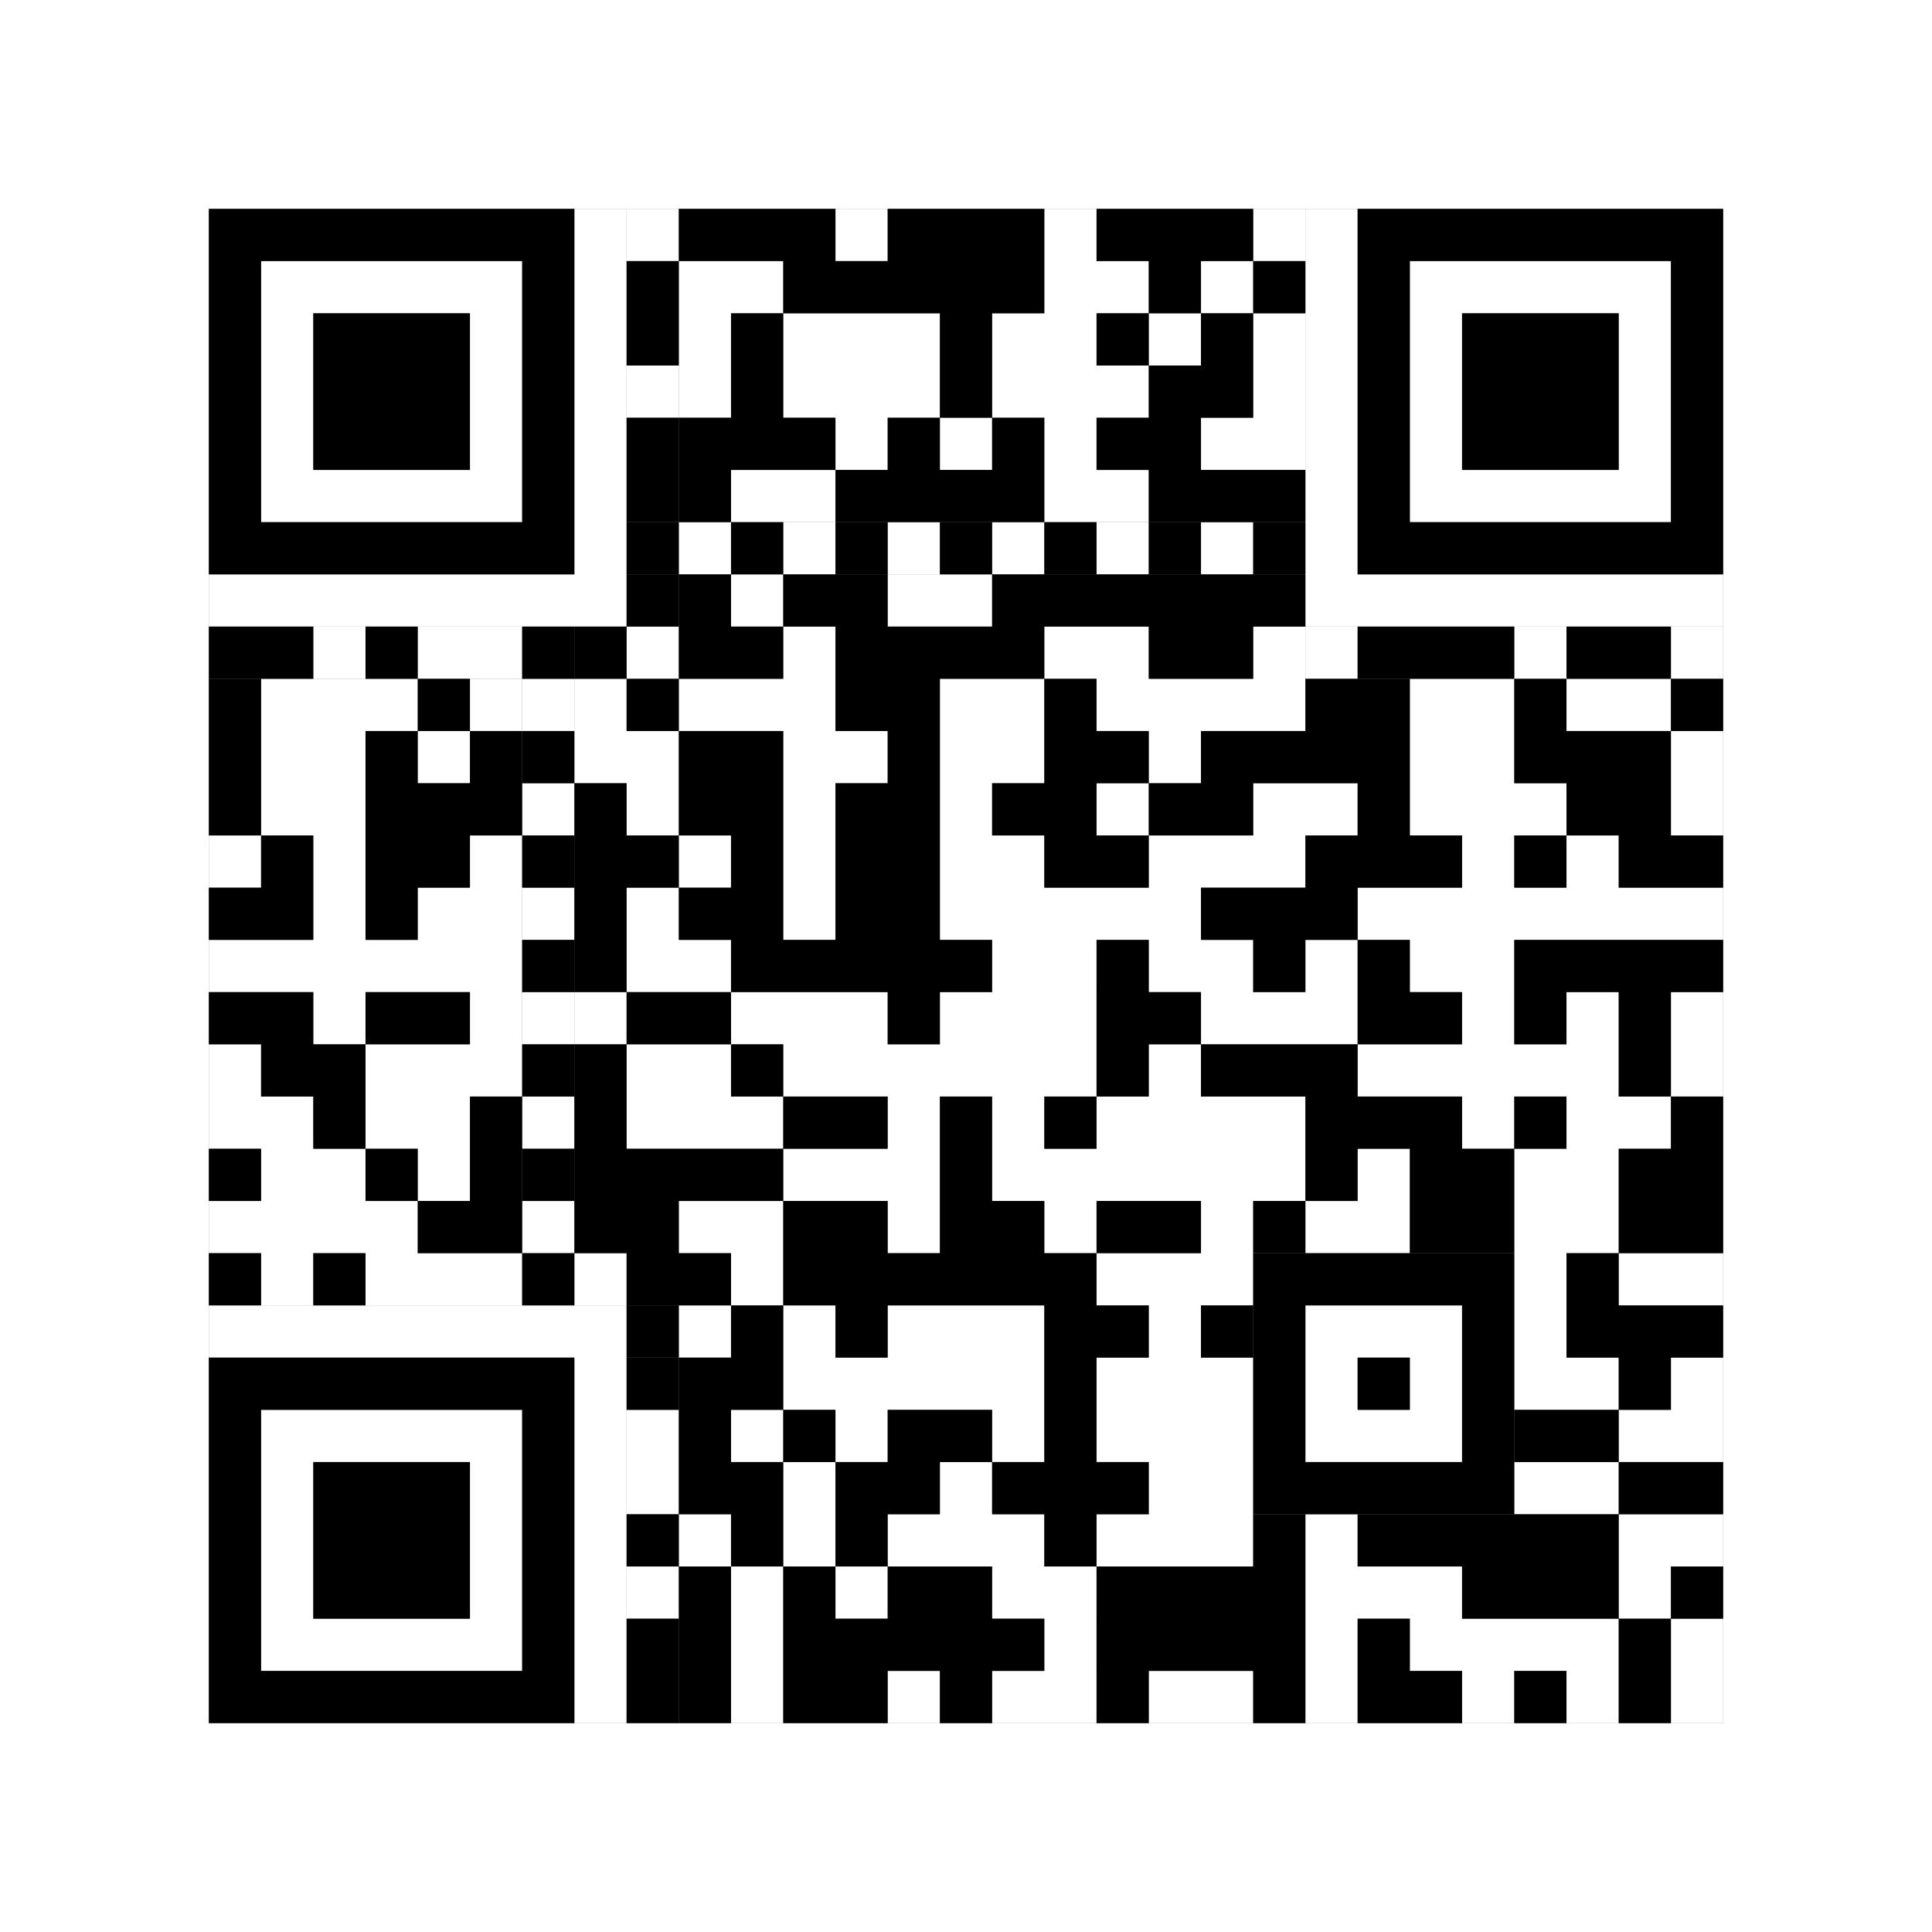
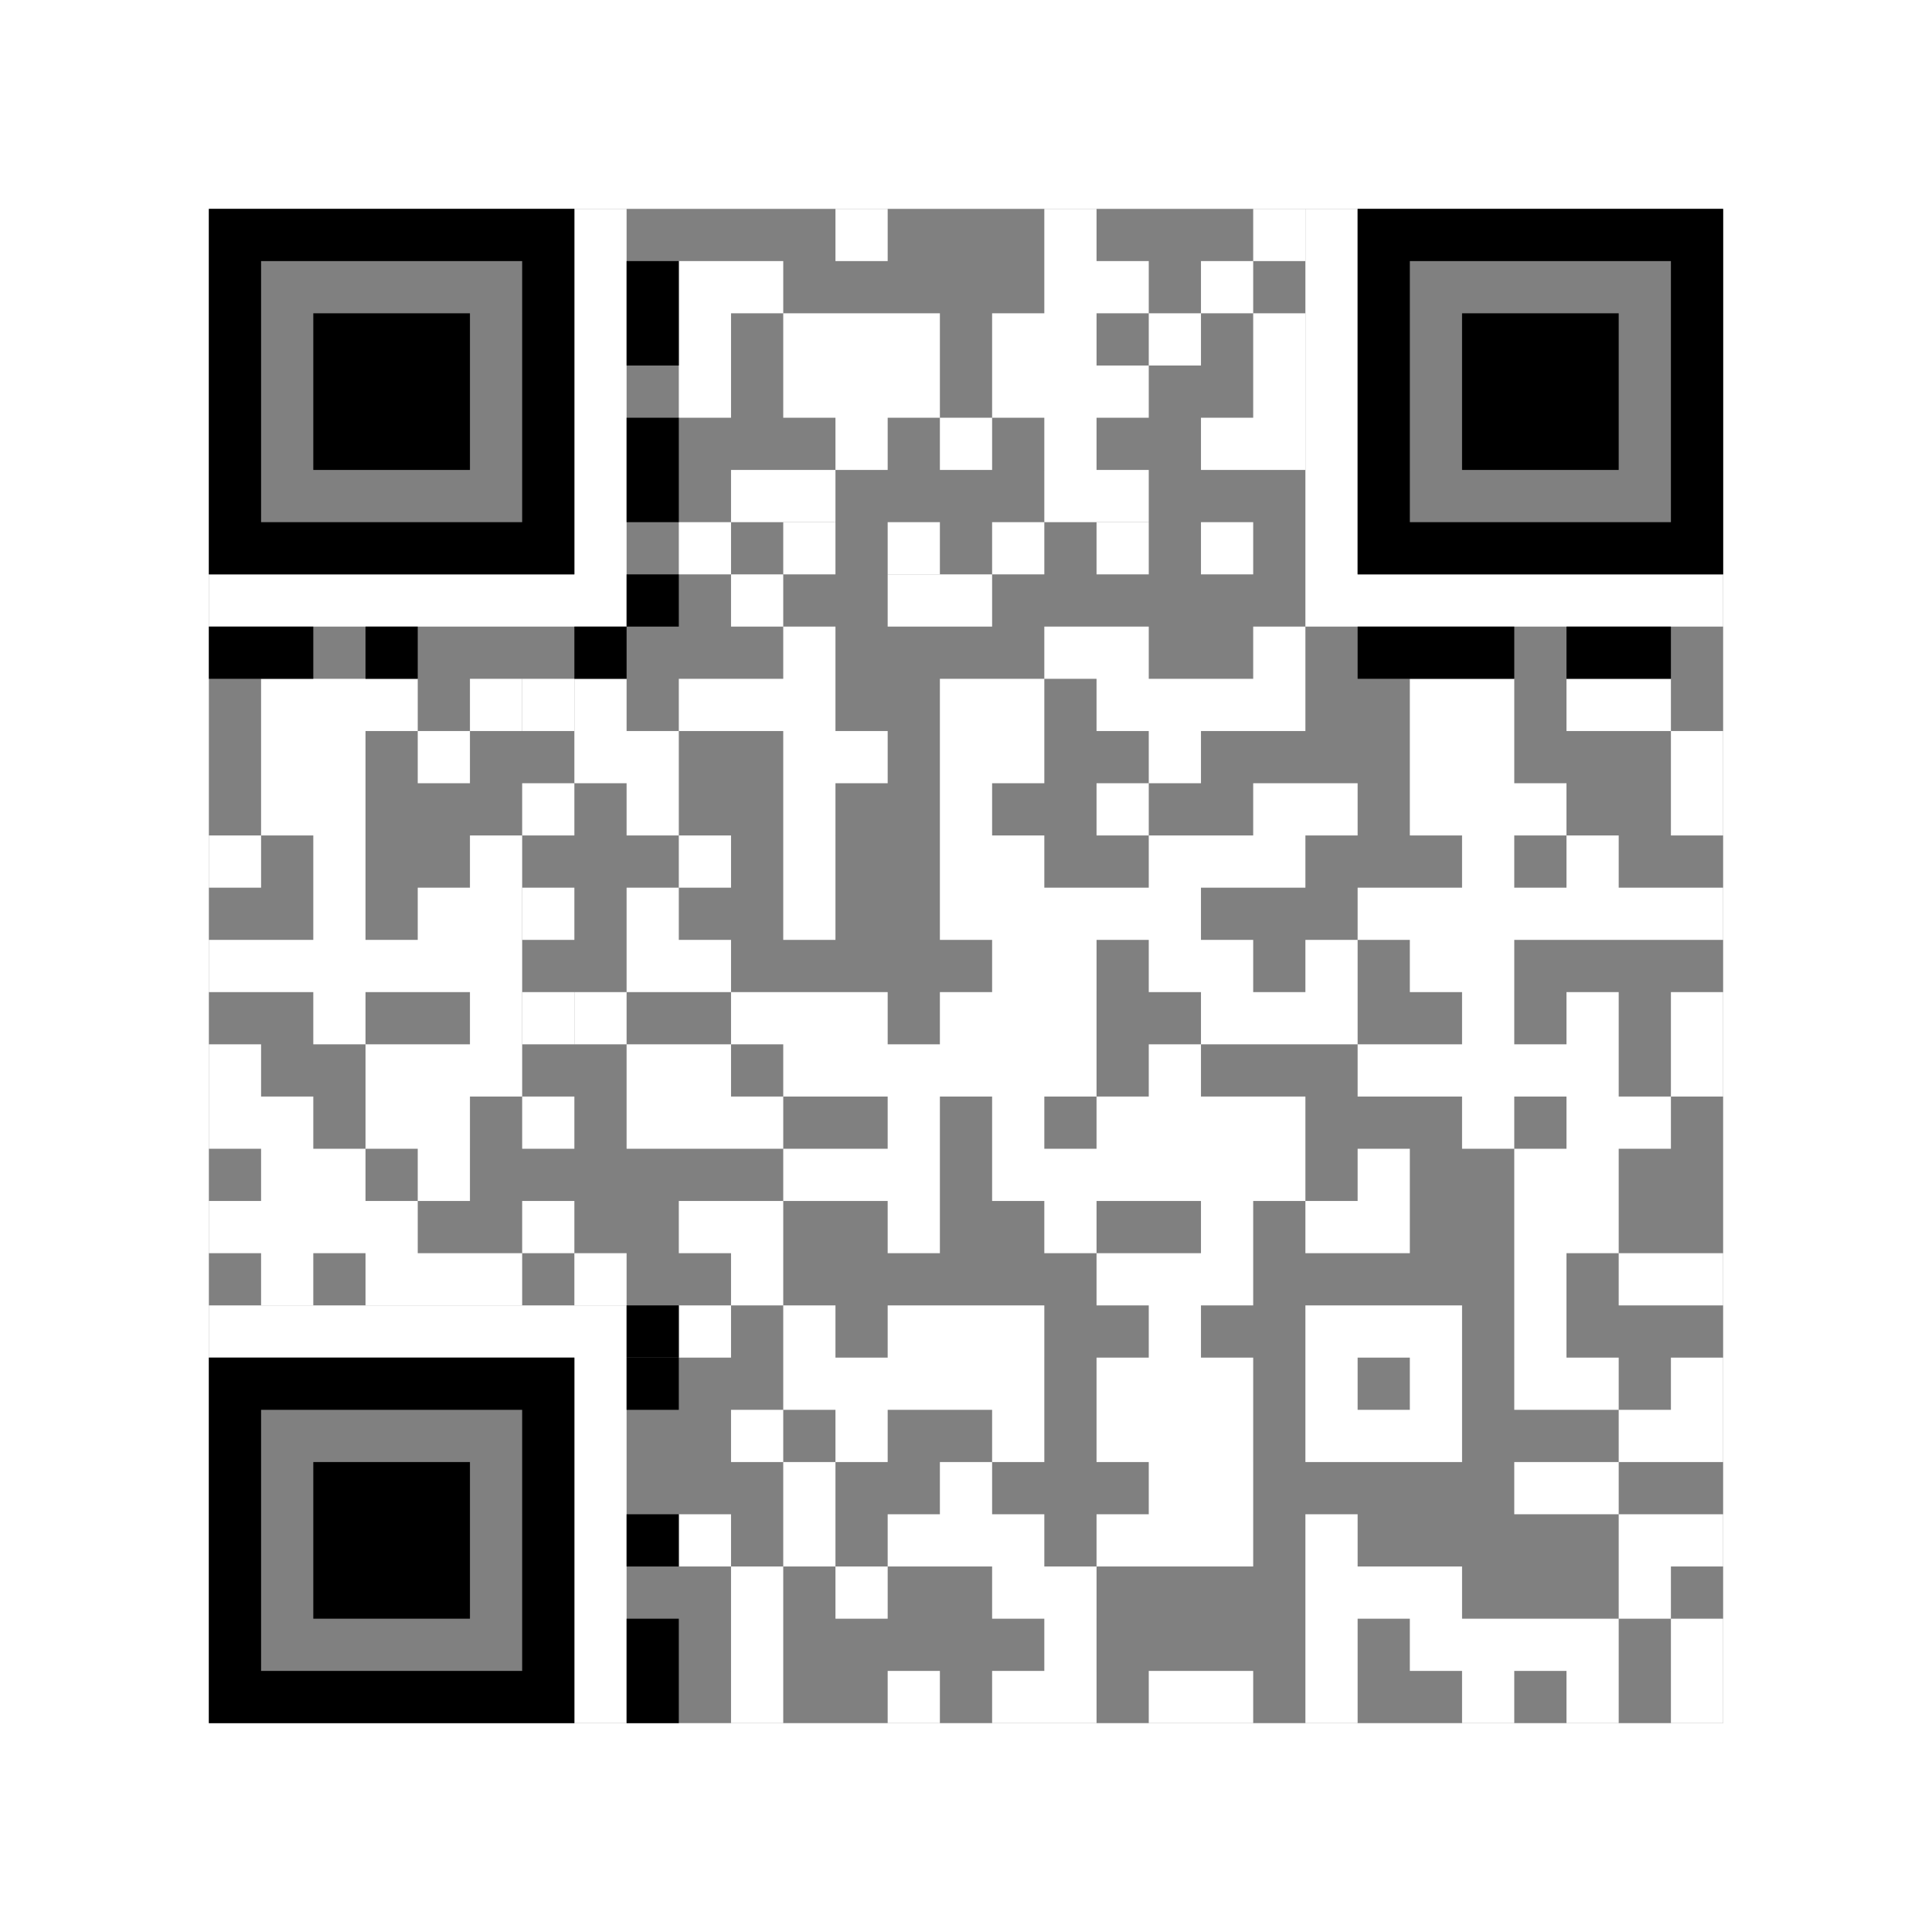
<svg xmlns="http://www.w3.org/2000/svg" version="1.1" width="185px" height="185px">
  <rect width="100%" height="100%" fill="#808080" stroke="none" />
  <defs>
    <style>rect{shape-rendering:crispEdges}</style>
  </defs>
  <path class="qr-4 " stroke="transparent" fill="#fff" fill-opacity="1" d="M80 20 h5 v5 h-5Z M100 20 h5 v5 h-5Z M120 20 h5 v5 h-5Z M65 25 h10 v5 h-10Z M100 25 h10 v5 h-10Z M115 25 h5 v5 h-5Z M65 30 h5 v5 h-5Z M75 30 h15 v5 h-15Z M95 30 h10 v5 h-10Z M110 30 h5 v5 h-5Z M120 30 h5 v5 h-5Z M65 35 h5 v5 h-5Z M75 35 h15 v5 h-15Z M95 35 h15 v5 h-15Z M120 35 h5 v5 h-5Z M80 40 h5 v5 h-5Z M90 40 h5 v5 h-5Z M100 40 h5 v5 h-5Z M115 40 h10 v5 h-10Z M70 45 h10 v5 h-10Z M100 45 h10 v5 h-10Z M70 55 h5 v5 h-5Z M85 55 h10 v5 h-10Z M75 60 h5 v5 h-5Z M100 60 h10 v5 h-10Z M120 60 h5 v5 h-5Z M25 65 h15 v5 h-15Z M45 65 h5 v5 h-5Z M55 65 h5 v5 h-5Z M65 65 h15 v5 h-15Z M90 65 h10 v5 h-10Z M105 65 h20 v5 h-20Z M135 65 h10 v5 h-10Z M150 65 h10 v5 h-10Z M25 70 h10 v5 h-10Z M40 70 h5 v5 h-5Z M55 70 h10 v5 h-10Z M75 70 h10 v5 h-10Z M90 70 h10 v5 h-10Z M110 70 h5 v5 h-5Z M135 70 h10 v5 h-10Z M160 70 h5 v5 h-5Z M25 75 h10 v5 h-10Z M60 75 h5 v5 h-5Z M75 75 h5 v5 h-5Z M90 75 h5 v5 h-5Z M105 75 h5 v5 h-5Z M120 75 h10 v5 h-10Z M135 75 h15 v5 h-15Z M160 75 h5 v5 h-5Z M20 80 h5 v5 h-5Z M30 80 h5 v5 h-5Z M45 80 h5 v5 h-5Z M65 80 h5 v5 h-5Z M75 80 h5 v5 h-5Z M90 80 h10 v5 h-10Z M110 80 h15 v5 h-15Z M140 80 h5 v5 h-5Z M150 80 h5 v5 h-5Z M30 85 h5 v5 h-5Z M40 85 h10 v5 h-10Z M60 85 h5 v5 h-5Z M75 85 h5 v5 h-5Z M90 85 h25 v5 h-25Z M130 85 h35 v5 h-35Z M20 90 h30 v5 h-30Z M60 90 h10 v5 h-10Z M95 90 h10 v5 h-10Z M110 90 h10 v5 h-10Z M125 90 h5 v5 h-5Z M135 90 h10 v5 h-10Z M30 95 h5 v5 h-5Z M45 95 h5 v5 h-5Z M55 95 h5 v5 h-5Z M70 95 h15 v5 h-15Z M90 95 h15 v5 h-15Z M115 95 h15 v5 h-15Z M140 95 h5 v5 h-5Z M150 95 h5 v5 h-5Z M160 95 h5 v5 h-5Z M20 100 h5 v5 h-5Z M35 100 h15 v5 h-15Z M60 100 h10 v5 h-10Z M75 100 h30 v5 h-30Z M110 100 h5 v5 h-5Z M130 100 h25 v5 h-25Z M160 100 h5 v5 h-5Z M20 105 h10 v5 h-10Z M35 105 h10 v5 h-10Z M60 105 h15 v5 h-15Z M85 105 h5 v5 h-5Z M95 105 h5 v5 h-5Z M105 105 h20 v5 h-20Z M140 105 h5 v5 h-5Z M150 105 h10 v5 h-10Z M25 110 h10 v5 h-10Z M40 110 h5 v5 h-5Z M75 110 h15 v5 h-15Z M95 110 h30 v5 h-30Z M130 110 h5 v5 h-5Z M145 110 h10 v5 h-10Z M20 115 h20 v5 h-20Z M65 115 h10 v5 h-10Z M85 115 h5 v5 h-5Z M100 115 h5 v5 h-5Z M115 115 h5 v5 h-5Z M125 115 h10 v5 h-10Z M145 115 h10 v5 h-10Z M25 120 h5 v5 h-5Z M35 120 h15 v5 h-15Z M55 120 h5 v5 h-5Z M70 120 h5 v5 h-5Z M105 120 h15 v5 h-15Z M145 120 h5 v5 h-5Z M155 120 h10 v5 h-10Z M65 125 h5 v5 h-5Z M75 125 h5 v5 h-5Z M85 125 h15 v5 h-15Z M110 125 h5 v5 h-5Z M145 125 h5 v5 h-5Z M75 130 h25 v5 h-25Z M105 130 h15 v5 h-15Z M145 130 h10 v5 h-10Z M160 130 h5 v5 h-5Z M70 135 h5 v5 h-5Z M80 135 h5 v5 h-5Z M95 135 h5 v5 h-5Z M105 135 h15 v5 h-15Z M155 135 h10 v5 h-10Z M75 140 h5 v5 h-5Z M90 140 h5 v5 h-5Z M110 140 h10 v5 h-10Z M145 140 h10 v5 h-10Z M65 145 h5 v5 h-5Z M75 145 h5 v5 h-5Z M85 145 h15 v5 h-15Z M105 145 h15 v5 h-15Z M125 145 h5 v5 h-5Z M155 145 h10 v5 h-10Z M70 150 h5 v5 h-5Z M80 150 h5 v5 h-5Z M95 150 h10 v5 h-10Z M125 150 h15 v5 h-15Z M155 150 h5 v5 h-5Z M70 155 h5 v5 h-5Z M100 155 h5 v5 h-5Z M125 155 h5 v5 h-5Z M135 155 h20 v5 h-20Z M160 155 h5 v5 h-5Z M70 160 h5 v5 h-5Z M85 160 h5 v5 h-5Z M95 160 h10 v5 h-10Z M110 160 h10 v5 h-10Z M125 160 h5 v5 h-5Z M140 160 h5 v5 h-5Z M150 160 h5 v5 h-5Z M160 160 h5 v5 h-5Z " />
-   <path class="qr-6 " stroke="transparent" fill="#fff" fill-opacity="1" d="M25 25 h25 v5 h-25Z M135 25 h25 v5 h-25Z M25 30 h5 v5 h-5Z M45 30 h5 v5 h-5Z M135 30 h5 v5 h-5Z M155 30 h5 v5 h-5Z M25 35 h5 v5 h-5Z M45 35 h5 v5 h-5Z M135 35 h5 v5 h-5Z M155 35 h5 v5 h-5Z M25 40 h5 v5 h-5Z M45 40 h5 v5 h-5Z M135 40 h5 v5 h-5Z M155 40 h5 v5 h-5Z M25 45 h25 v5 h-25Z M135 45 h25 v5 h-25Z M25 135 h25 v5 h-25Z M25 140 h5 v5 h-5Z M45 140 h5 v5 h-5Z M25 145 h5 v5 h-5Z M45 145 h5 v5 h-5Z M25 150 h5 v5 h-5Z M45 150 h5 v5 h-5Z M25 155 h25 v5 h-25Z " />
  <path class="qr-8 " stroke="transparent" fill="#fff" fill-opacity="1" d="M55 20 h5 v5 h-5Z M125 20 h5 v5 h-5Z M55 25 h5 v5 h-5Z M125 25 h5 v5 h-5Z M55 30 h5 v5 h-5Z M125 30 h5 v5 h-5Z M55 35 h5 v5 h-5Z M125 35 h5 v5 h-5Z M55 40 h5 v5 h-5Z M125 40 h5 v5 h-5Z M55 45 h5 v5 h-5Z M125 45 h5 v5 h-5Z M55 50 h5 v5 h-5Z M125 50 h5 v5 h-5Z M20 55 h40 v5 h-40Z M125 55 h40 v5 h-40Z M20 125 h40 v5 h-40Z M55 130 h5 v5 h-5Z M55 135 h5 v5 h-5Z M55 140 h5 v5 h-5Z M55 145 h5 v5 h-5Z M55 150 h5 v5 h-5Z M55 155 h5 v5 h-5Z M55 160 h5 v5 h-5Z " />
  <path class="qr-10 " stroke="transparent" fill="#fff" fill-opacity="1" d="M125 125 h15 v5 h-15Z M125 130 h5 v5 h-5Z M135 130 h5 v5 h-5Z M125 135 h15 v5 h-15Z " />
  <path class="qr-12 " stroke="transparent" fill="#fff" fill-opacity="1" d="M65 50 h5 v5 h-5Z M75 50 h5 v5 h-5Z M85 50 h5 v5 h-5Z M95 50 h5 v5 h-5Z M105 50 h5 v5 h-5Z M115 50 h5 v5 h-5Z M50 65 h5 v5 h-5Z M50 75 h5 v5 h-5Z M50 85 h5 v5 h-5Z M50 95 h5 v5 h-5Z M50 105 h5 v5 h-5Z M50 115 h5 v5 h-5Z " />
-   <path class="qr-14 " stroke="transparent" fill="#fff" fill-opacity="1" d="M60 20 h5 v5 h-5Z M60 35 h5 v5 h-5Z M30 60 h5 v5 h-5Z M40 60 h10 v5 h-10Z M60 60 h5 v5 h-5Z M125 60 h5 v5 h-5Z M145 60 h5 v5 h-5Z M160 60 h5 v5 h-5Z M60 135 h5 v5 h-5Z M60 140 h5 v5 h-5Z M60 150 h5 v5 h-5Z " />
  <path class="qr-18 " stroke="transparent" fill="#fff" fill-opacity="1" d="M0 0 h185 v5 h-185Z M0 5 h185 v5 h-185Z M0 10 h185 v5 h-185Z M0 15 h185 v5 h-185Z M0 20 h20 v5 h-20Z M165 20 h20 v5 h-20Z M0 25 h20 v5 h-20Z M165 25 h20 v5 h-20Z M0 30 h20 v5 h-20Z M165 30 h20 v5 h-20Z M0 35 h20 v5 h-20Z M165 35 h20 v5 h-20Z M0 40 h20 v5 h-20Z M165 40 h20 v5 h-20Z M0 45 h20 v5 h-20Z M165 45 h20 v5 h-20Z M0 50 h20 v5 h-20Z M165 50 h20 v5 h-20Z M0 55 h20 v5 h-20Z M165 55 h20 v5 h-20Z M0 60 h20 v5 h-20Z M165 60 h20 v5 h-20Z M0 65 h20 v5 h-20Z M165 65 h20 v5 h-20Z M0 70 h20 v5 h-20Z M165 70 h20 v5 h-20Z M0 75 h20 v5 h-20Z M165 75 h20 v5 h-20Z M0 80 h20 v5 h-20Z M165 80 h20 v5 h-20Z M0 85 h20 v5 h-20Z M165 85 h20 v5 h-20Z M0 90 h20 v5 h-20Z M165 90 h20 v5 h-20Z M0 95 h20 v5 h-20Z M165 95 h20 v5 h-20Z M0 100 h20 v5 h-20Z M165 100 h20 v5 h-20Z M0 105 h20 v5 h-20Z M165 105 h20 v5 h-20Z M0 110 h20 v5 h-20Z M165 110 h20 v5 h-20Z M0 115 h20 v5 h-20Z M165 115 h20 v5 h-20Z M0 120 h20 v5 h-20Z M165 120 h20 v5 h-20Z M0 125 h20 v5 h-20Z M165 125 h20 v5 h-20Z M0 130 h20 v5 h-20Z M165 130 h20 v5 h-20Z M0 135 h20 v5 h-20Z M165 135 h20 v5 h-20Z M0 140 h20 v5 h-20Z M165 140 h20 v5 h-20Z M0 145 h20 v5 h-20Z M165 145 h20 v5 h-20Z M0 150 h20 v5 h-20Z M165 150 h20 v5 h-20Z M0 155 h20 v5 h-20Z M165 155 h20 v5 h-20Z M0 160 h20 v5 h-20Z M165 160 h20 v5 h-20Z M0 165 h185 v5 h-185Z M0 170 h185 v5 h-185Z M0 175 h185 v5 h-185Z M0 180 h185 v5 h-185Z " />
  <path class="qr-512 " stroke="transparent" fill="#000" fill-opacity="1" d="M60 125 h5 v5 h-5Z " />
-   <path class="qr-1024 " stroke="transparent" fill="#000" fill-opacity="1" d="M65 20 h15 v5 h-15Z M85 20 h15 v5 h-15Z M105 20 h15 v5 h-15Z M75 25 h25 v5 h-25Z M110 25 h5 v5 h-5Z M120 25 h5 v5 h-5Z M70 30 h5 v5 h-5Z M90 30 h5 v5 h-5Z M105 30 h5 v5 h-5Z M115 30 h5 v5 h-5Z M70 35 h5 v5 h-5Z M90 35 h5 v5 h-5Z M110 35 h10 v5 h-10Z M65 40 h15 v5 h-15Z M85 40 h5 v5 h-5Z M95 40 h5 v5 h-5Z M105 40 h10 v5 h-10Z M65 45 h5 v5 h-5Z M80 45 h20 v5 h-20Z M110 45 h15 v5 h-15Z M65 55 h5 v5 h-5Z M75 55 h10 v5 h-10Z M95 55 h30 v5 h-30Z M65 60 h10 v5 h-10Z M80 60 h20 v5 h-20Z M110 60 h10 v5 h-10Z M20 65 h5 v5 h-5Z M40 65 h5 v5 h-5Z M60 65 h5 v5 h-5Z M80 65 h10 v5 h-10Z M100 65 h5 v5 h-5Z M125 65 h10 v5 h-10Z M145 65 h5 v5 h-5Z M160 65 h5 v5 h-5Z M20 70 h5 v5 h-5Z M35 70 h5 v5 h-5Z M45 70 h5 v5 h-5Z M65 70 h10 v5 h-10Z M85 70 h5 v5 h-5Z M100 70 h10 v5 h-10Z M115 70 h20 v5 h-20Z M145 70 h15 v5 h-15Z M20 75 h5 v5 h-5Z M35 75 h15 v5 h-15Z M55 75 h5 v5 h-5Z M65 75 h10 v5 h-10Z M80 75 h10 v5 h-10Z M95 75 h10 v5 h-10Z M110 75 h10 v5 h-10Z M130 75 h5 v5 h-5Z M150 75 h10 v5 h-10Z M25 80 h5 v5 h-5Z M35 80 h10 v5 h-10Z M55 80 h10 v5 h-10Z M70 80 h5 v5 h-5Z M80 80 h10 v5 h-10Z M100 80 h10 v5 h-10Z M125 80 h15 v5 h-15Z M145 80 h5 v5 h-5Z M155 80 h10 v5 h-10Z M20 85 h10 v5 h-10Z M35 85 h5 v5 h-5Z M55 85 h5 v5 h-5Z M65 85 h10 v5 h-10Z M80 85 h10 v5 h-10Z M115 85 h15 v5 h-15Z M55 90 h5 v5 h-5Z M70 90 h25 v5 h-25Z M105 90 h5 v5 h-5Z M120 90 h5 v5 h-5Z M130 90 h5 v5 h-5Z M145 90 h20 v5 h-20Z M20 95 h10 v5 h-10Z M35 95 h10 v5 h-10Z M60 95 h10 v5 h-10Z M85 95 h5 v5 h-5Z M105 95 h10 v5 h-10Z M130 95 h10 v5 h-10Z M145 95 h5 v5 h-5Z M155 95 h5 v5 h-5Z M25 100 h10 v5 h-10Z M55 100 h5 v5 h-5Z M70 100 h5 v5 h-5Z M105 100 h5 v5 h-5Z M115 100 h15 v5 h-15Z M155 100 h5 v5 h-5Z M30 105 h5 v5 h-5Z M45 105 h5 v5 h-5Z M55 105 h5 v5 h-5Z M75 105 h10 v5 h-10Z M90 105 h5 v5 h-5Z M100 105 h5 v5 h-5Z M125 105 h15 v5 h-15Z M145 105 h5 v5 h-5Z M160 105 h5 v5 h-5Z M20 110 h5 v5 h-5Z M35 110 h5 v5 h-5Z M45 110 h5 v5 h-5Z M55 110 h20 v5 h-20Z M90 110 h5 v5 h-5Z M125 110 h5 v5 h-5Z M135 110 h10 v5 h-10Z M155 110 h10 v5 h-10Z M40 115 h10 v5 h-10Z M55 115 h10 v5 h-10Z M75 115 h10 v5 h-10Z M90 115 h10 v5 h-10Z M105 115 h10 v5 h-10Z M120 115 h5 v5 h-5Z M135 115 h10 v5 h-10Z M155 115 h10 v5 h-10Z M20 120 h5 v5 h-5Z M30 120 h5 v5 h-5Z M60 120 h10 v5 h-10Z M75 120 h30 v5 h-30Z M150 120 h5 v5 h-5Z M70 125 h5 v5 h-5Z M80 125 h5 v5 h-5Z M100 125 h10 v5 h-10Z M115 125 h5 v5 h-5Z M150 125 h15 v5 h-15Z M65 130 h10 v5 h-10Z M100 130 h5 v5 h-5Z M155 130 h5 v5 h-5Z M65 135 h5 v5 h-5Z M75 135 h5 v5 h-5Z M85 135 h10 v5 h-10Z M100 135 h5 v5 h-5Z M145 135 h10 v5 h-10Z M65 140 h10 v5 h-10Z M80 140 h10 v5 h-10Z M95 140 h15 v5 h-15Z M155 140 h10 v5 h-10Z M70 145 h5 v5 h-5Z M80 145 h5 v5 h-5Z M100 145 h5 v5 h-5Z M120 145 h5 v5 h-5Z M130 145 h25 v5 h-25Z M65 150 h5 v5 h-5Z M75 150 h5 v5 h-5Z M85 150 h10 v5 h-10Z M105 150 h20 v5 h-20Z M140 150 h15 v5 h-15Z M160 150 h5 v5 h-5Z M65 155 h5 v5 h-5Z M75 155 h25 v5 h-25Z M105 155 h20 v5 h-20Z M130 155 h5 v5 h-5Z M155 155 h5 v5 h-5Z M65 160 h5 v5 h-5Z M75 160 h10 v5 h-10Z M90 160 h5 v5 h-5Z M105 160 h5 v5 h-5Z M120 160 h5 v5 h-5Z M130 160 h10 v5 h-10Z M145 160 h5 v5 h-5Z M155 160 h5 v5 h-5Z " />
  <path class="qr-1536 " stroke="transparent" fill="#000" fill-opacity="1" d="M20 20 h35 v5 h-35Z M130 20 h35 v5 h-35Z M20 25 h5 v5 h-5Z M50 25 h5 v5 h-5Z M130 25 h5 v5 h-5Z M160 25 h5 v5 h-5Z M20 30 h5 v5 h-5Z M30 30 h15 v5 h-15Z M50 30 h5 v5 h-5Z M130 30 h5 v5 h-5Z M140 30 h15 v5 h-15Z M160 30 h5 v5 h-5Z M20 35 h5 v5 h-5Z M30 35 h15 v5 h-15Z M50 35 h5 v5 h-5Z M130 35 h5 v5 h-5Z M140 35 h15 v5 h-15Z M160 35 h5 v5 h-5Z M20 40 h5 v5 h-5Z M30 40 h15 v5 h-15Z M50 40 h5 v5 h-5Z M130 40 h5 v5 h-5Z M140 40 h15 v5 h-15Z M160 40 h5 v5 h-5Z M20 45 h5 v5 h-5Z M50 45 h5 v5 h-5Z M130 45 h5 v5 h-5Z M160 45 h5 v5 h-5Z M20 50 h35 v5 h-35Z M130 50 h35 v5 h-35Z M20 130 h35 v5 h-35Z M20 135 h5 v5 h-5Z M50 135 h5 v5 h-5Z M20 140 h5 v5 h-5Z M30 140 h15 v5 h-15Z M50 140 h5 v5 h-5Z M20 145 h5 v5 h-5Z M30 145 h15 v5 h-15Z M50 145 h5 v5 h-5Z M20 150 h5 v5 h-5Z M30 150 h15 v5 h-15Z M50 150 h5 v5 h-5Z M20 155 h5 v5 h-5Z M50 155 h5 v5 h-5Z M20 160 h35 v5 h-35Z " />
-   <path class="qr-2560 " stroke="transparent" fill="#000" fill-opacity="1" d="M120 120 h25 v5 h-25Z M120 125 h5 v5 h-5Z M140 125 h5 v5 h-5Z M120 130 h5 v5 h-5Z M130 130 h5 v5 h-5Z M140 130 h5 v5 h-5Z M120 135 h5 v5 h-5Z M140 135 h5 v5 h-5Z M120 140 h25 v5 h-25Z " />
-   <path class="qr-3072 " stroke="transparent" fill="#000" fill-opacity="1" d="M60 50 h5 v5 h-5Z M70 50 h5 v5 h-5Z M80 50 h5 v5 h-5Z M90 50 h5 v5 h-5Z M100 50 h5 v5 h-5Z M110 50 h5 v5 h-5Z M120 50 h5 v5 h-5Z M50 60 h5 v5 h-5Z M50 70 h5 v5 h-5Z M50 80 h5 v5 h-5Z M50 90 h5 v5 h-5Z M50 100 h5 v5 h-5Z M50 110 h5 v5 h-5Z M50 120 h5 v5 h-5Z " />
  <path class="qr-3584 " stroke="transparent" fill="#000" fill-opacity="1" d="M60 25 h5 v5 h-5Z M60 30 h5 v5 h-5Z M60 40 h5 v5 h-5Z M60 45 h5 v5 h-5Z M60 55 h5 v5 h-5Z M20 60 h10 v5 h-10Z M35 60 h5 v5 h-5Z M55 60 h5 v5 h-5Z M130 60 h15 v5 h-15Z M150 60 h10 v5 h-10Z M60 130 h5 v5 h-5Z M60 145 h5 v5 h-5Z M60 155 h5 v5 h-5Z M60 160 h5 v5 h-5Z " />
</svg>